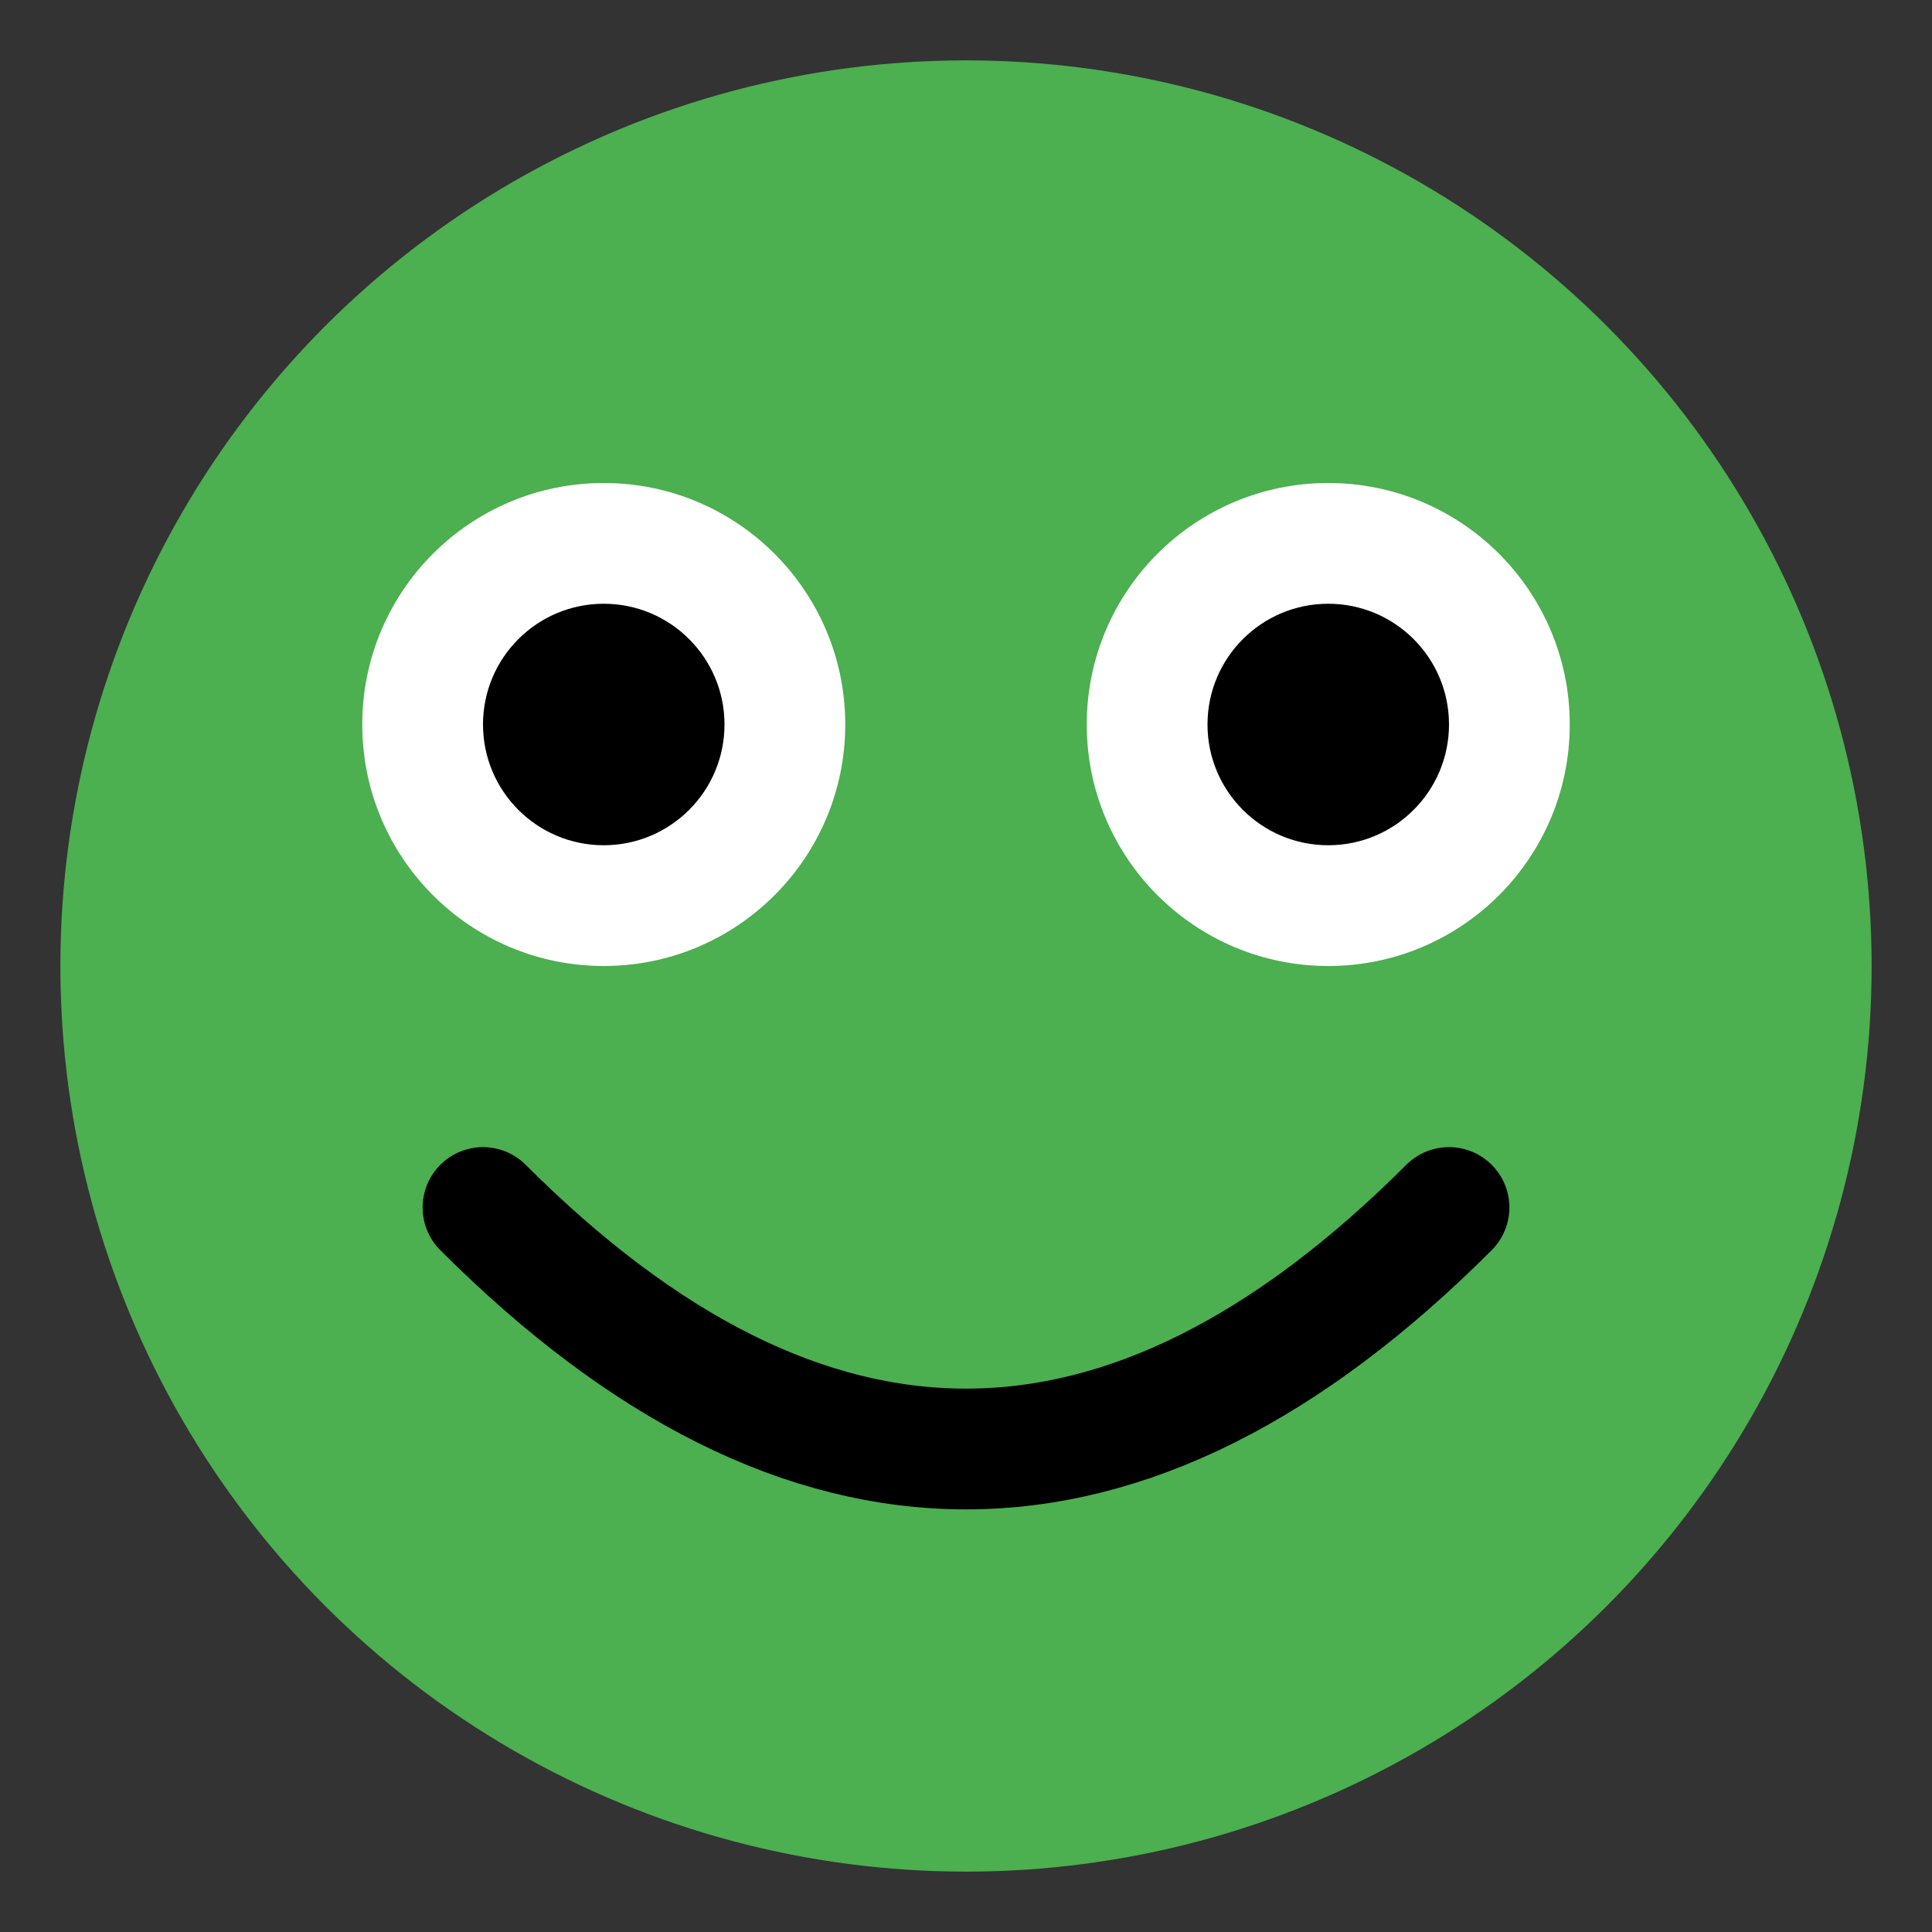
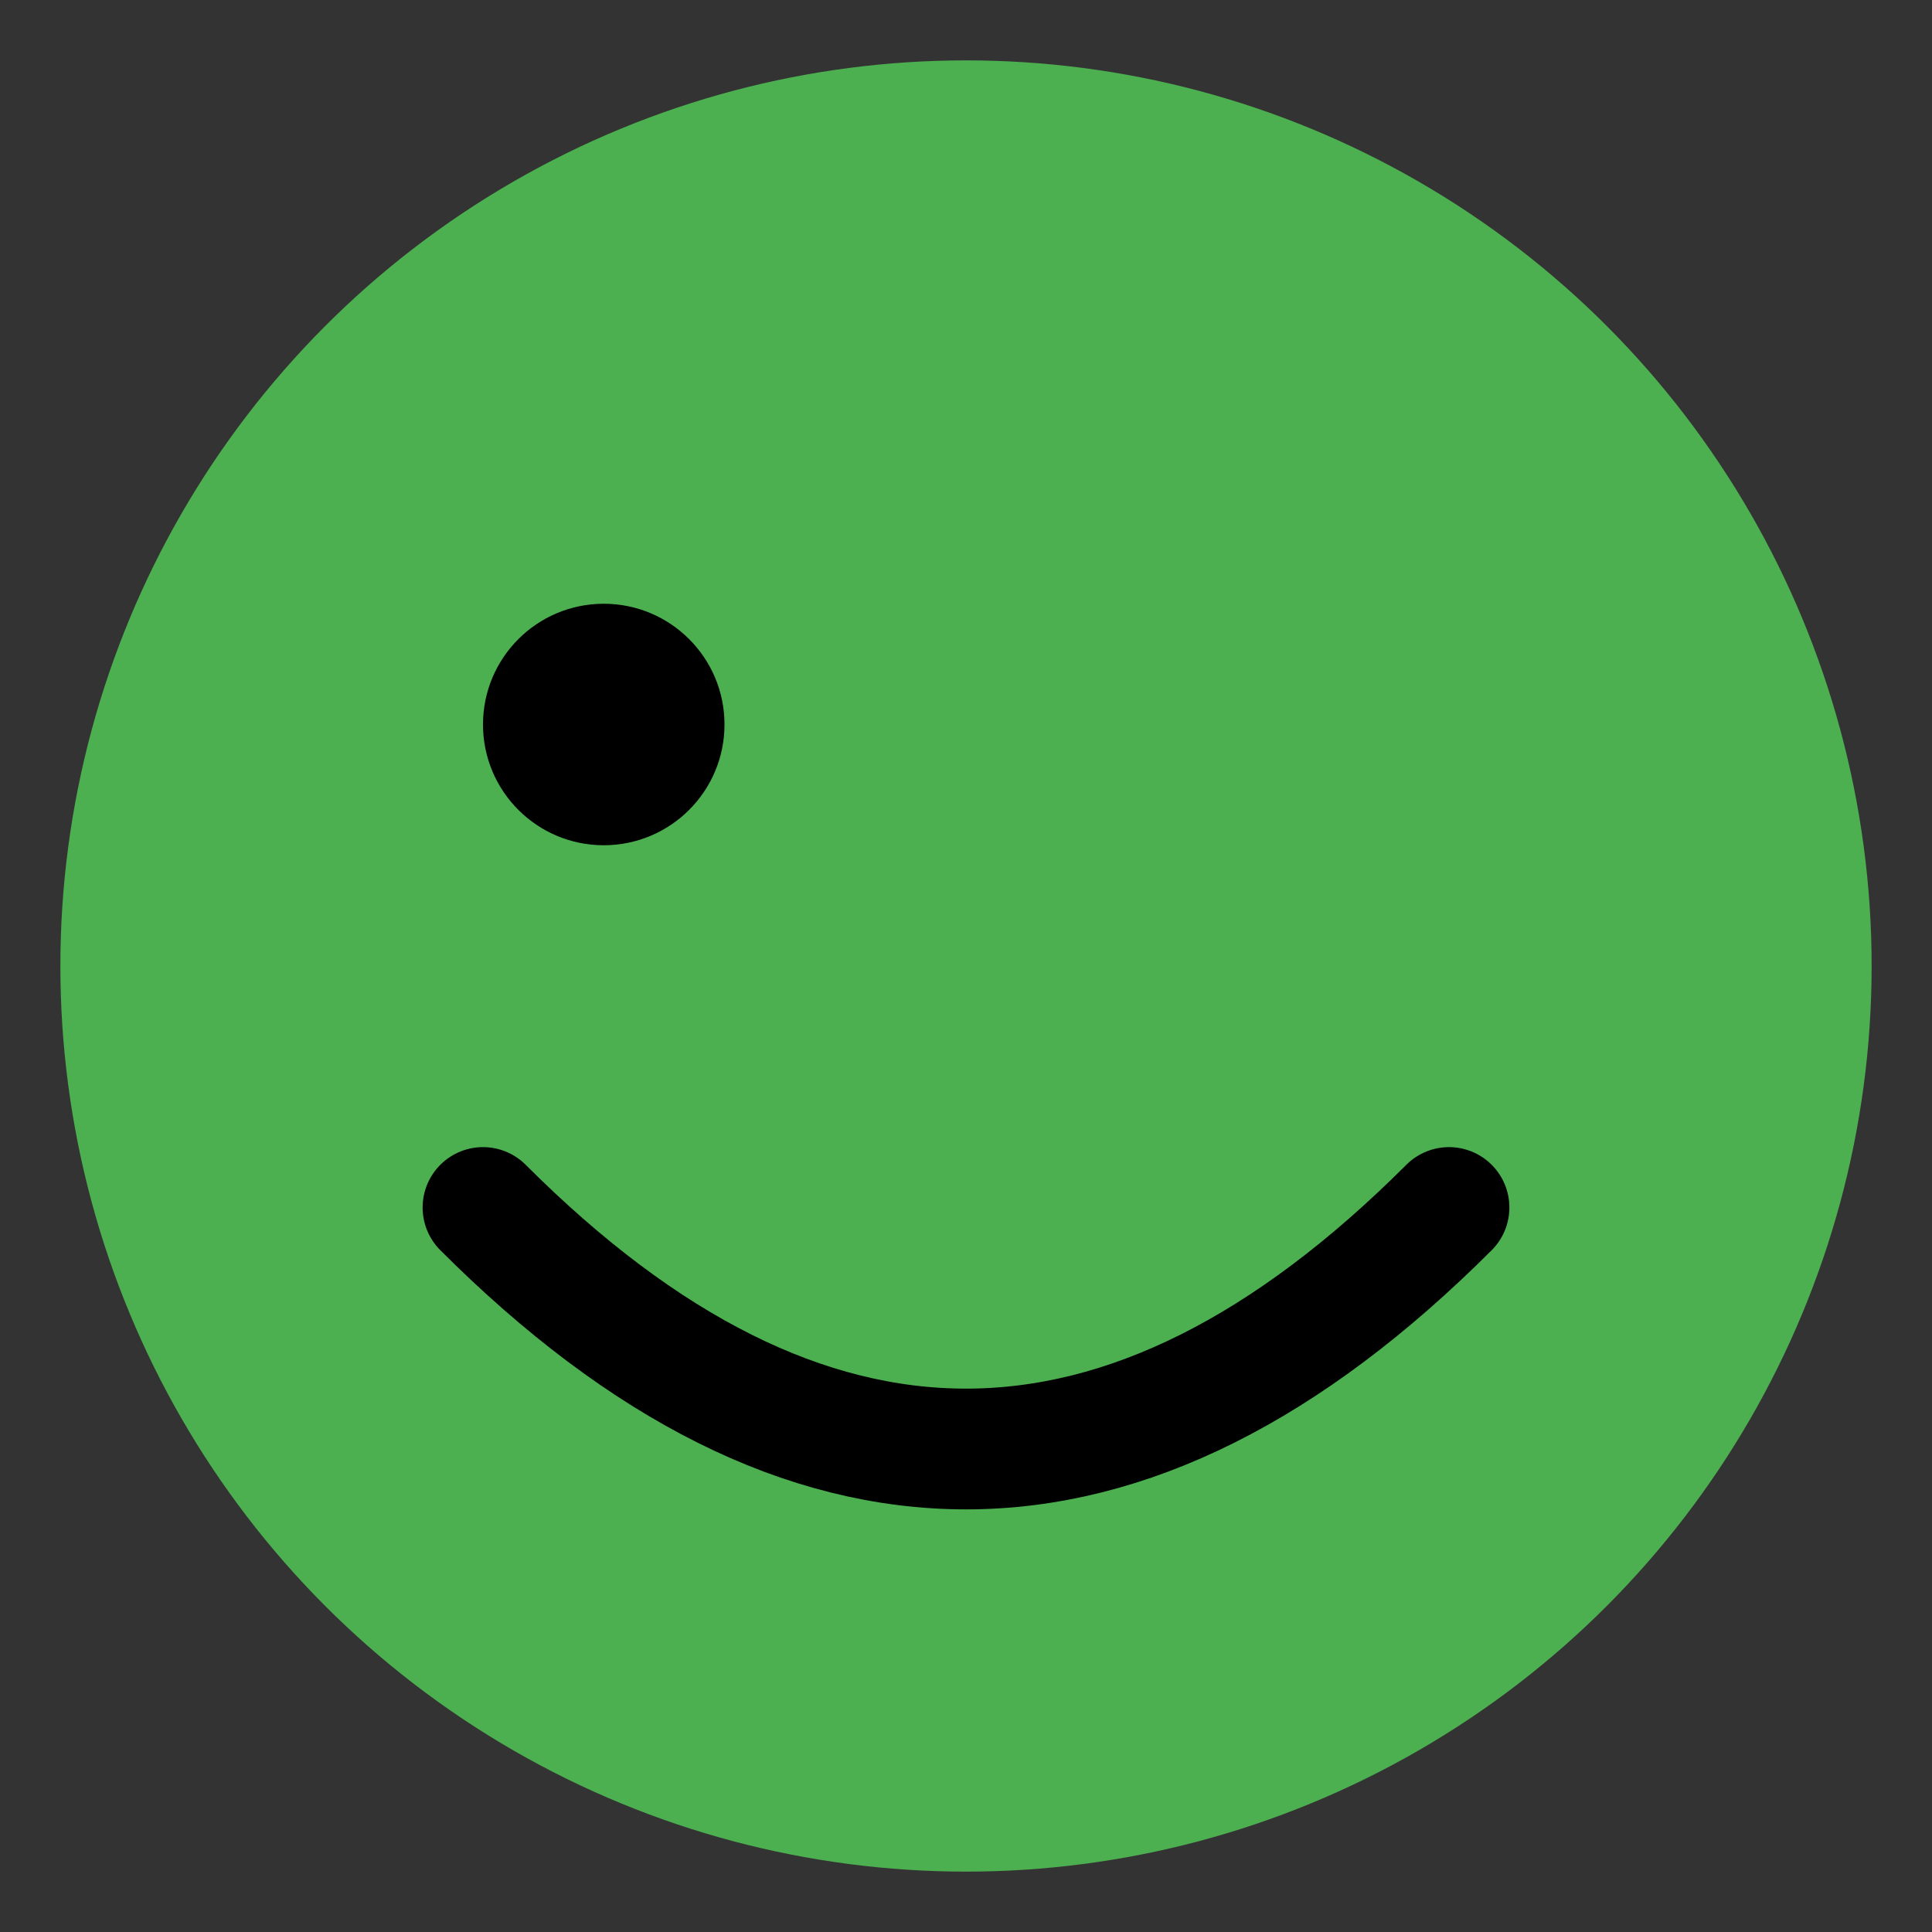
<svg xmlns="http://www.w3.org/2000/svg" viewBox="0 0 64 64">
  <rect x="0" y="0" width="64" height="64" fill="#333333" stroke="none" />
  <circle cx="32" cy="32" r="30" fill="#4caf50" />
-   <circle cx="20" cy="24" r="8" fill="#fff" />
-   <circle cx="44" cy="24" r="8" fill="#fff" />
  <circle cx="20" cy="24" r="4" fill="#000" />
-   <circle cx="44" cy="24" r="4" fill="#000" />
  <path d="M16 40 q16 16 32 0" stroke="#000" stroke-width="4" fill="none" stroke-linecap="round" />
</svg>